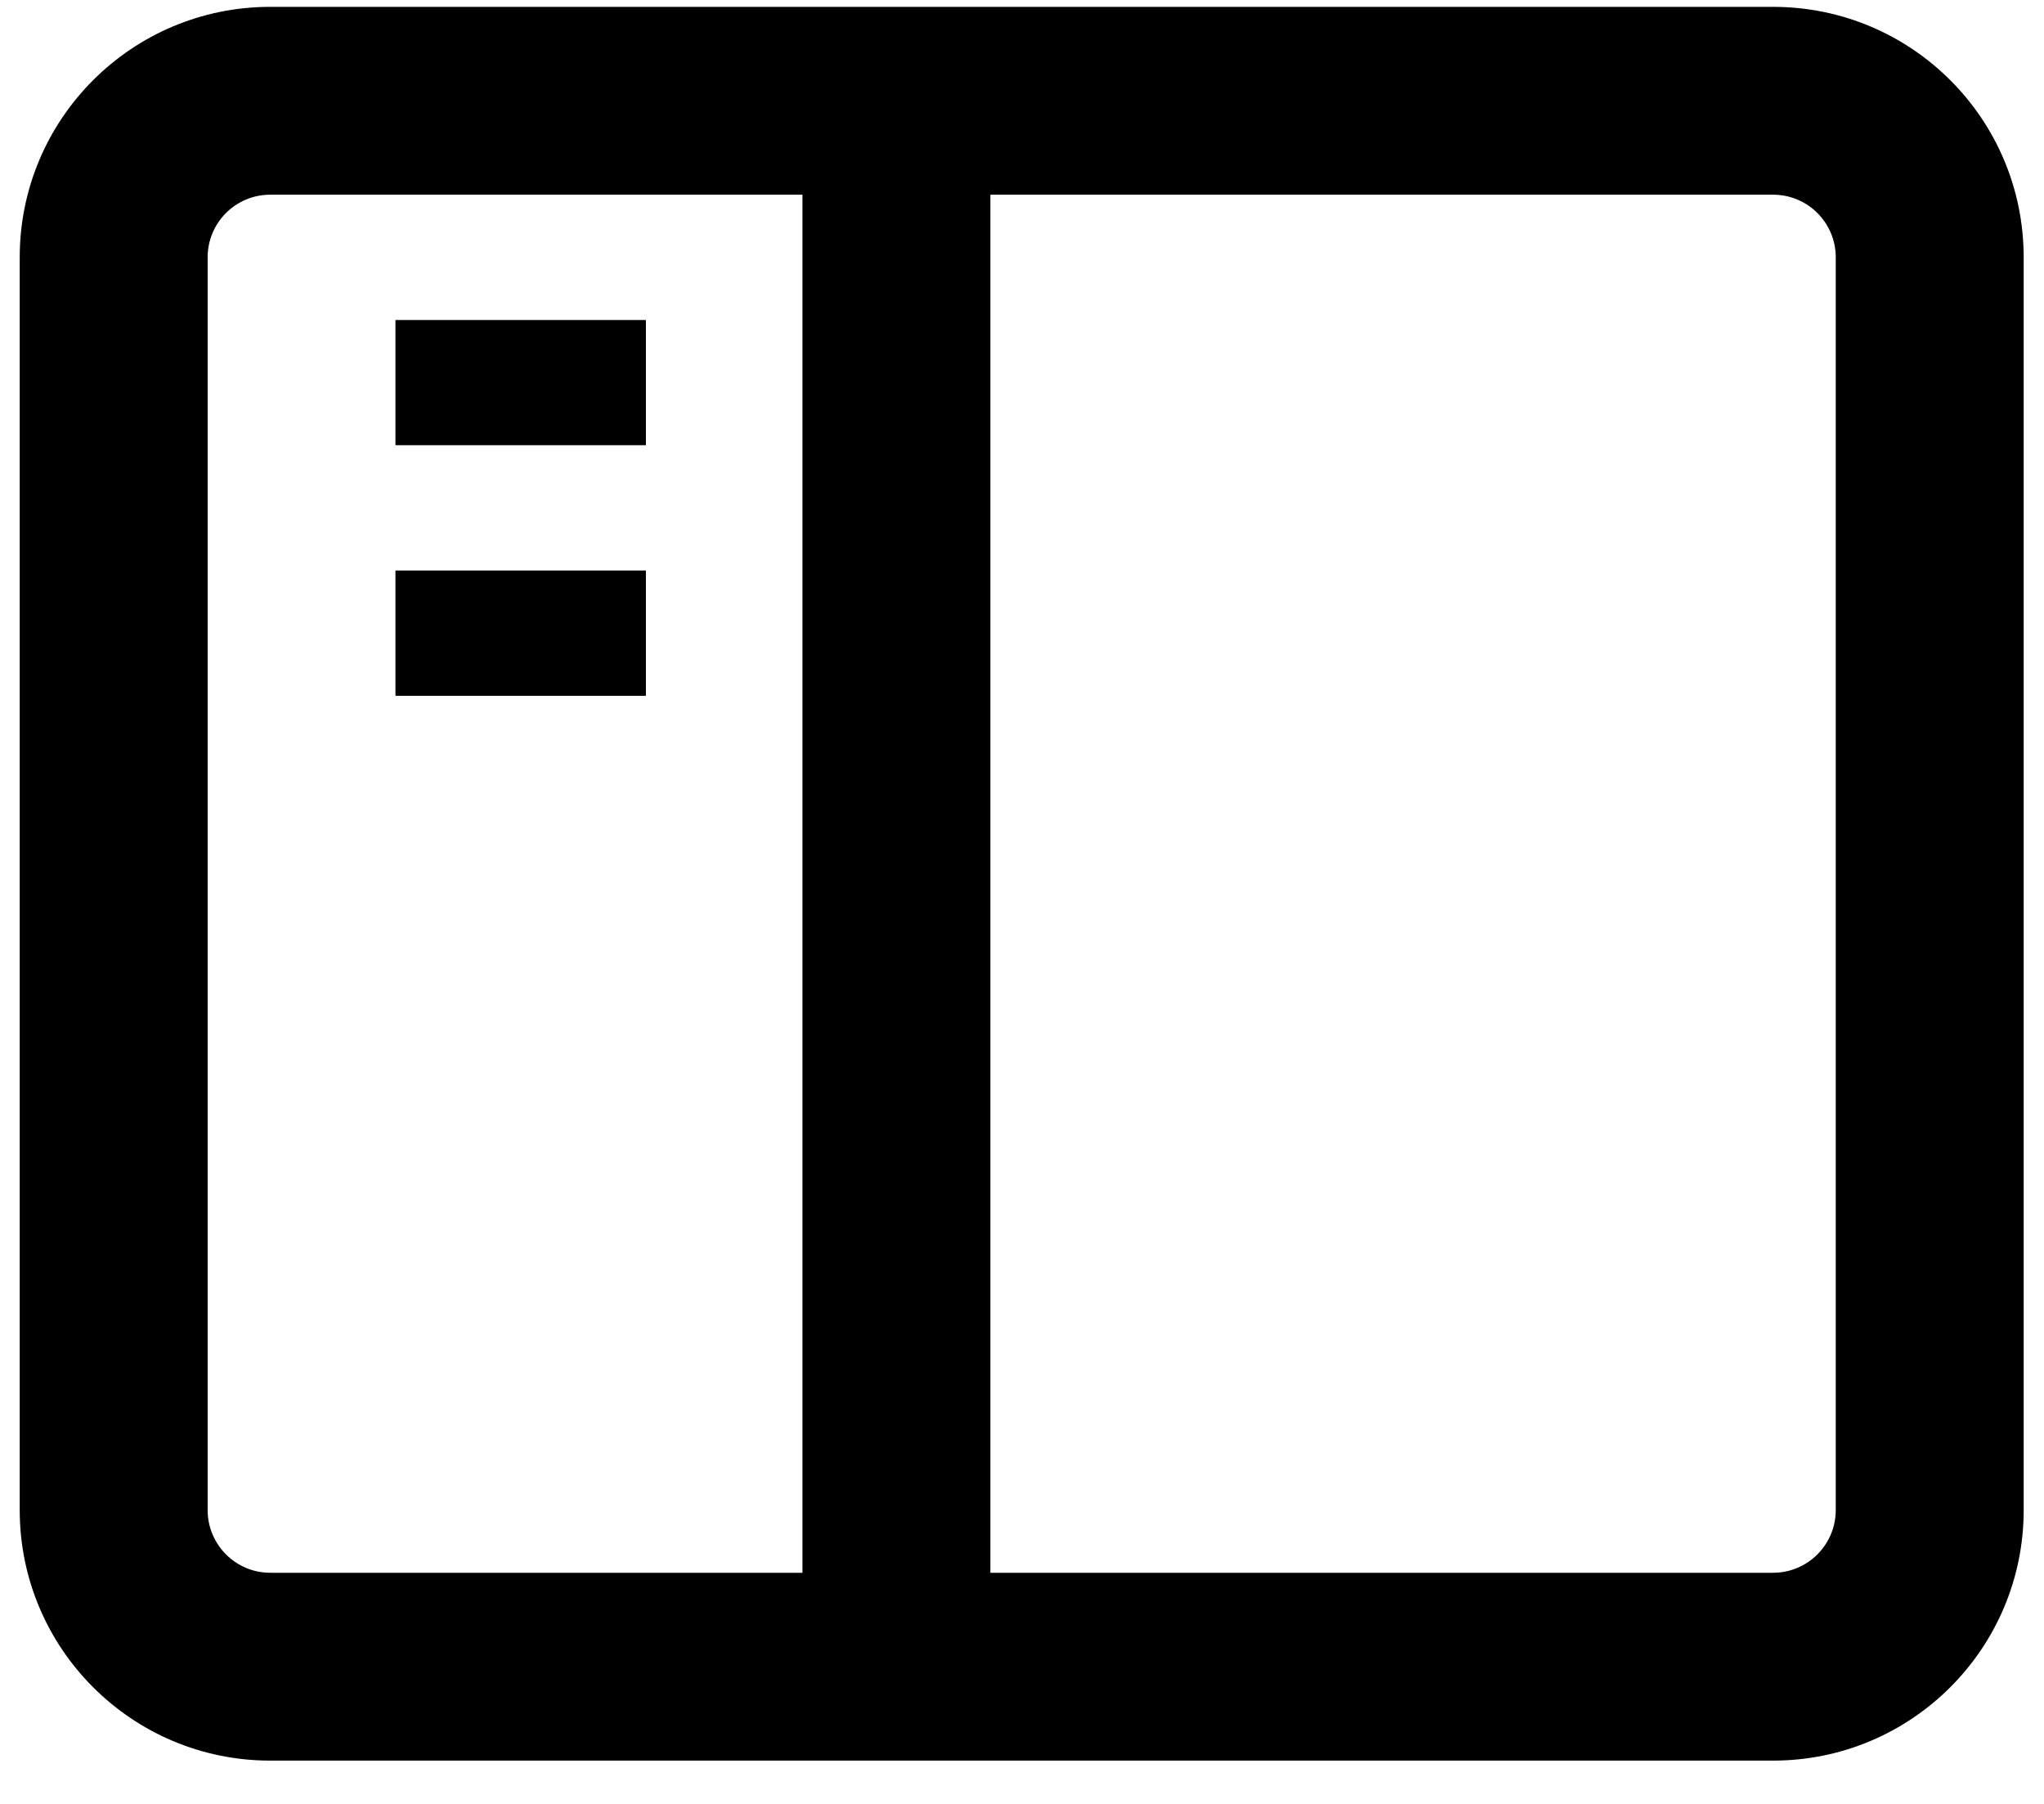
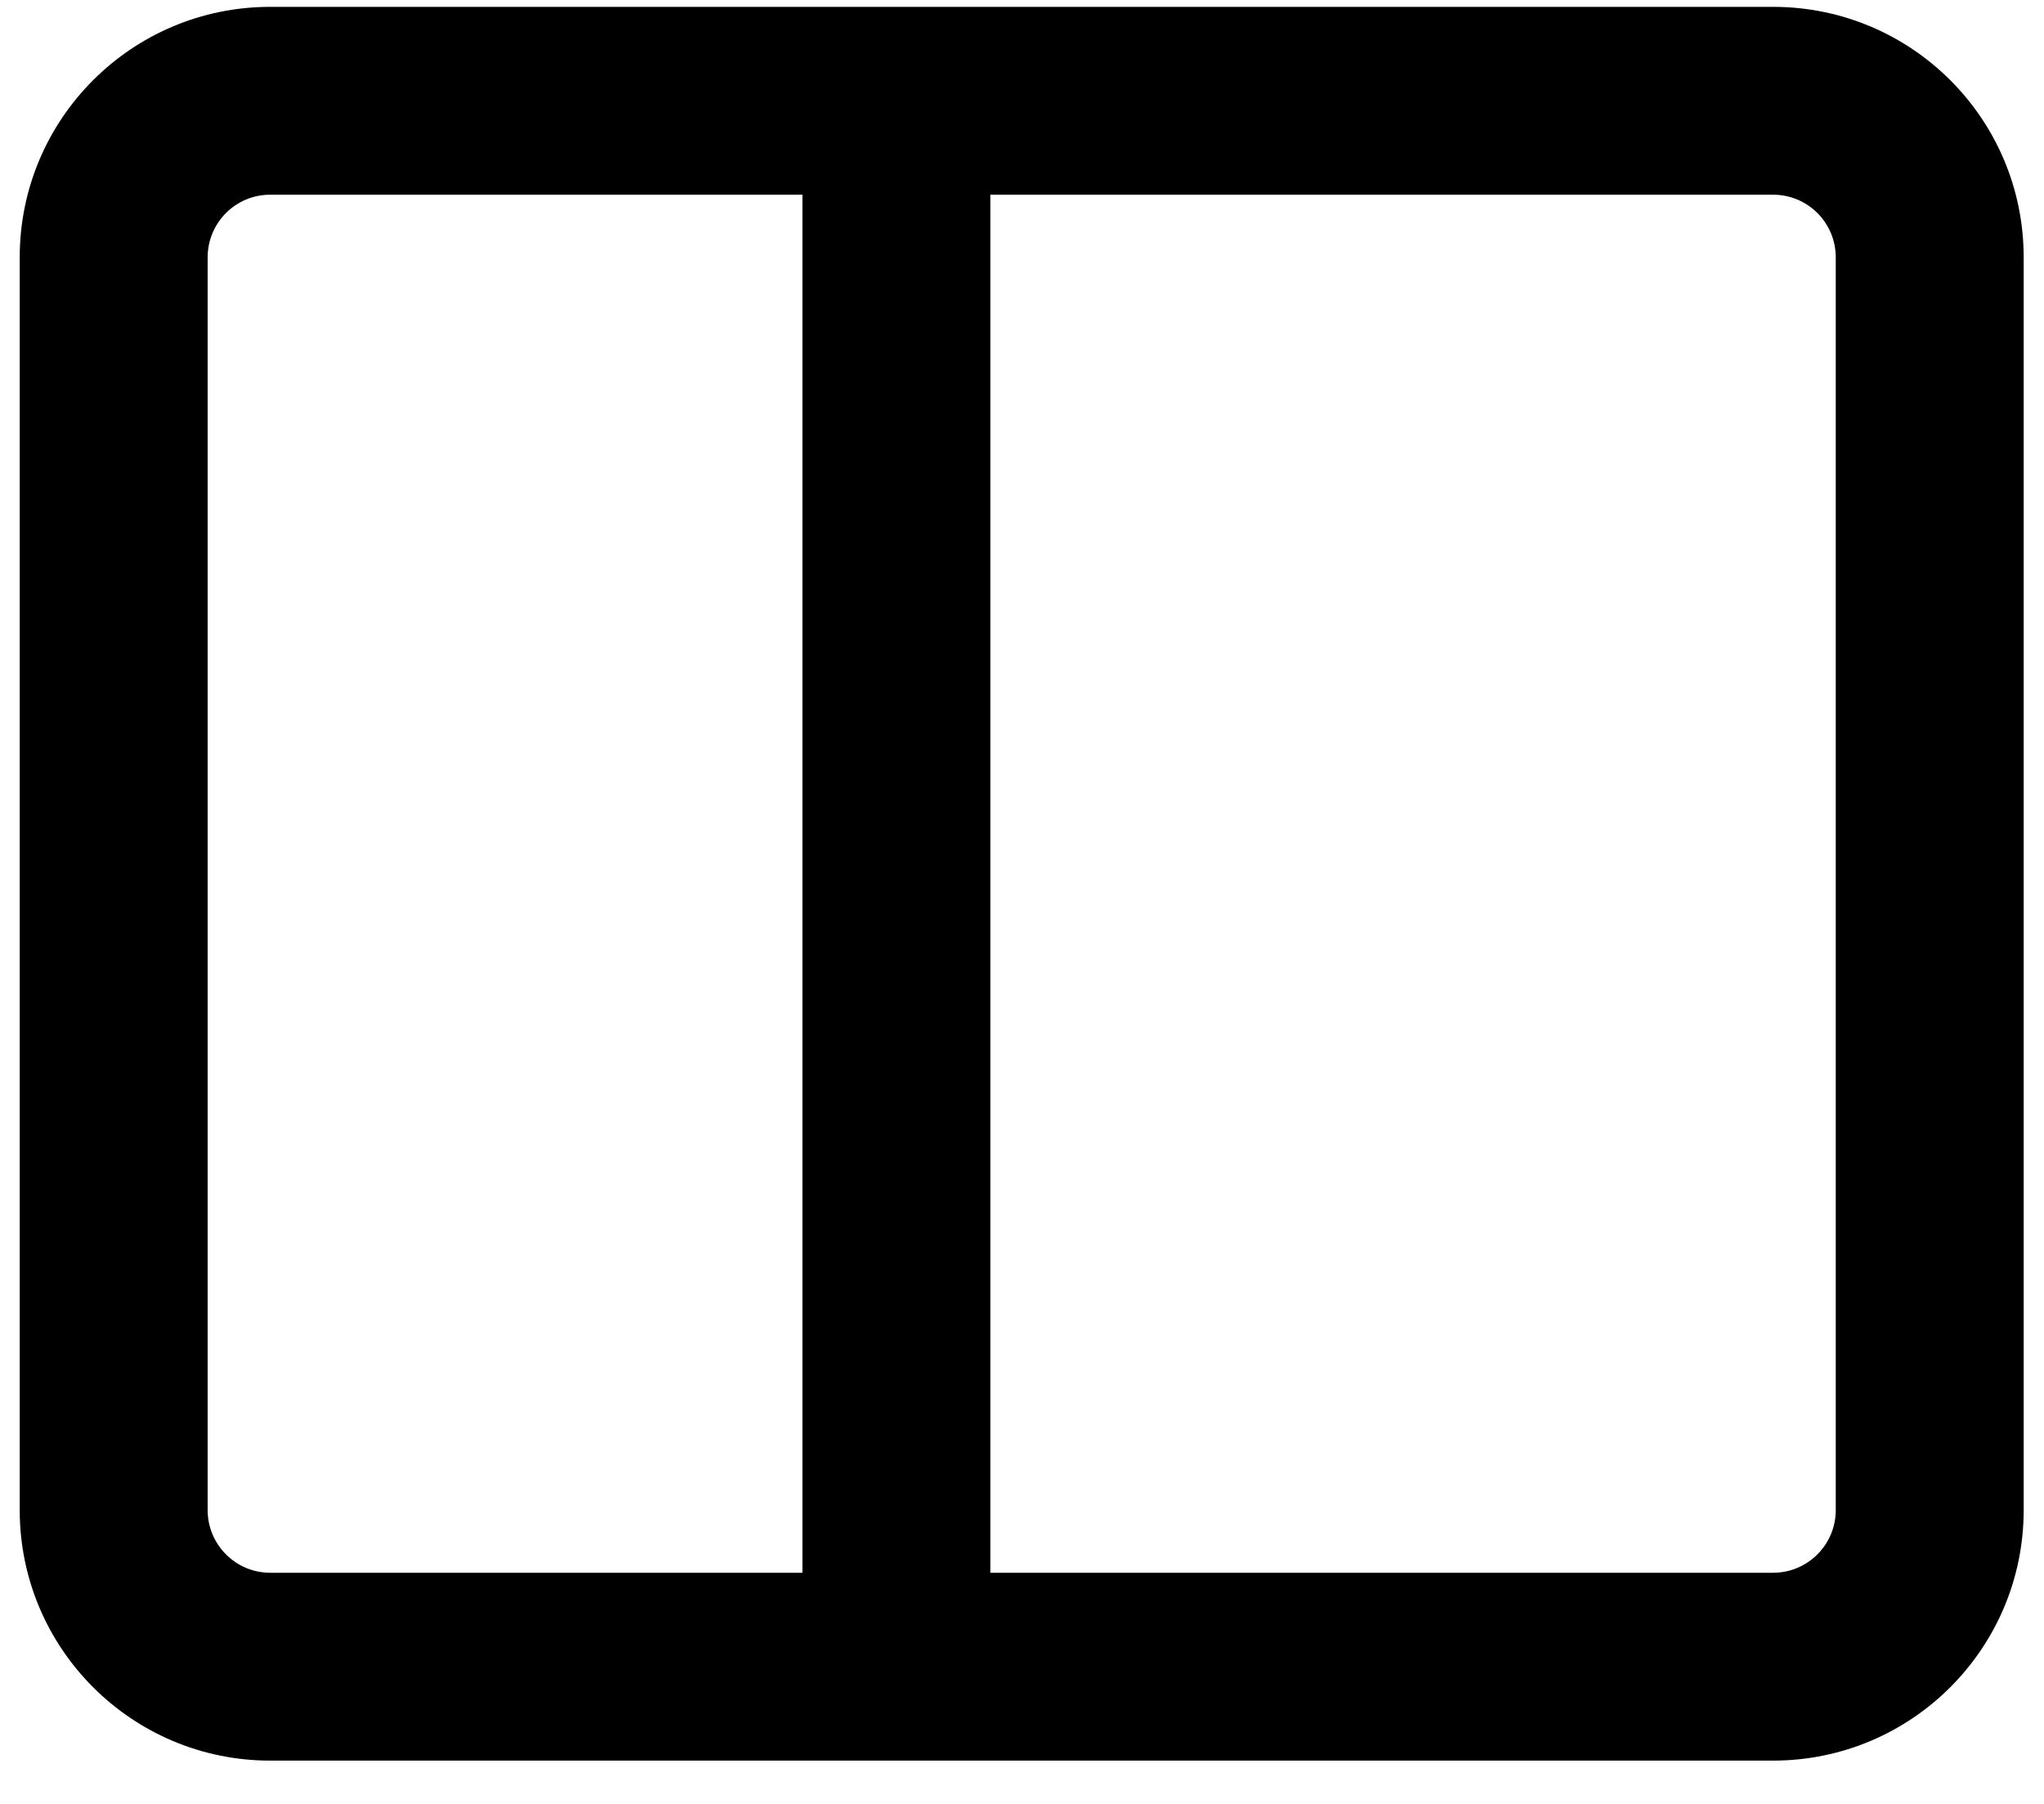
<svg xmlns="http://www.w3.org/2000/svg" width="17" height="15" viewBox="0 0 17 15" fill="none">
-   <path d="M5.372 3.702H3.289V2.661H5.372V3.702Z" fill="black" />
-   <path d="M3.289 5.786H5.372V4.744H3.289V5.786Z" fill="black" />
  <path fill-rule="evenodd" clip-rule="evenodd" d="M0.164 2.14C0.164 0.989 1.097 0.057 2.247 0.057H14.747C15.898 0.057 16.831 0.989 16.831 2.14V12.557C16.831 13.707 15.898 14.64 14.747 14.64H2.247C1.097 14.64 0.164 13.707 0.164 12.557V2.14ZM8.237 1.619H14.747C15.035 1.619 15.268 1.852 15.268 2.14V12.557C15.268 12.844 15.035 13.078 14.747 13.078H8.237V1.619ZM6.674 1.619H2.247C1.96 1.619 1.727 1.852 1.727 2.14V12.557C1.727 12.844 1.96 13.078 2.247 13.078H6.674V1.619Z" fill="black" />
</svg>